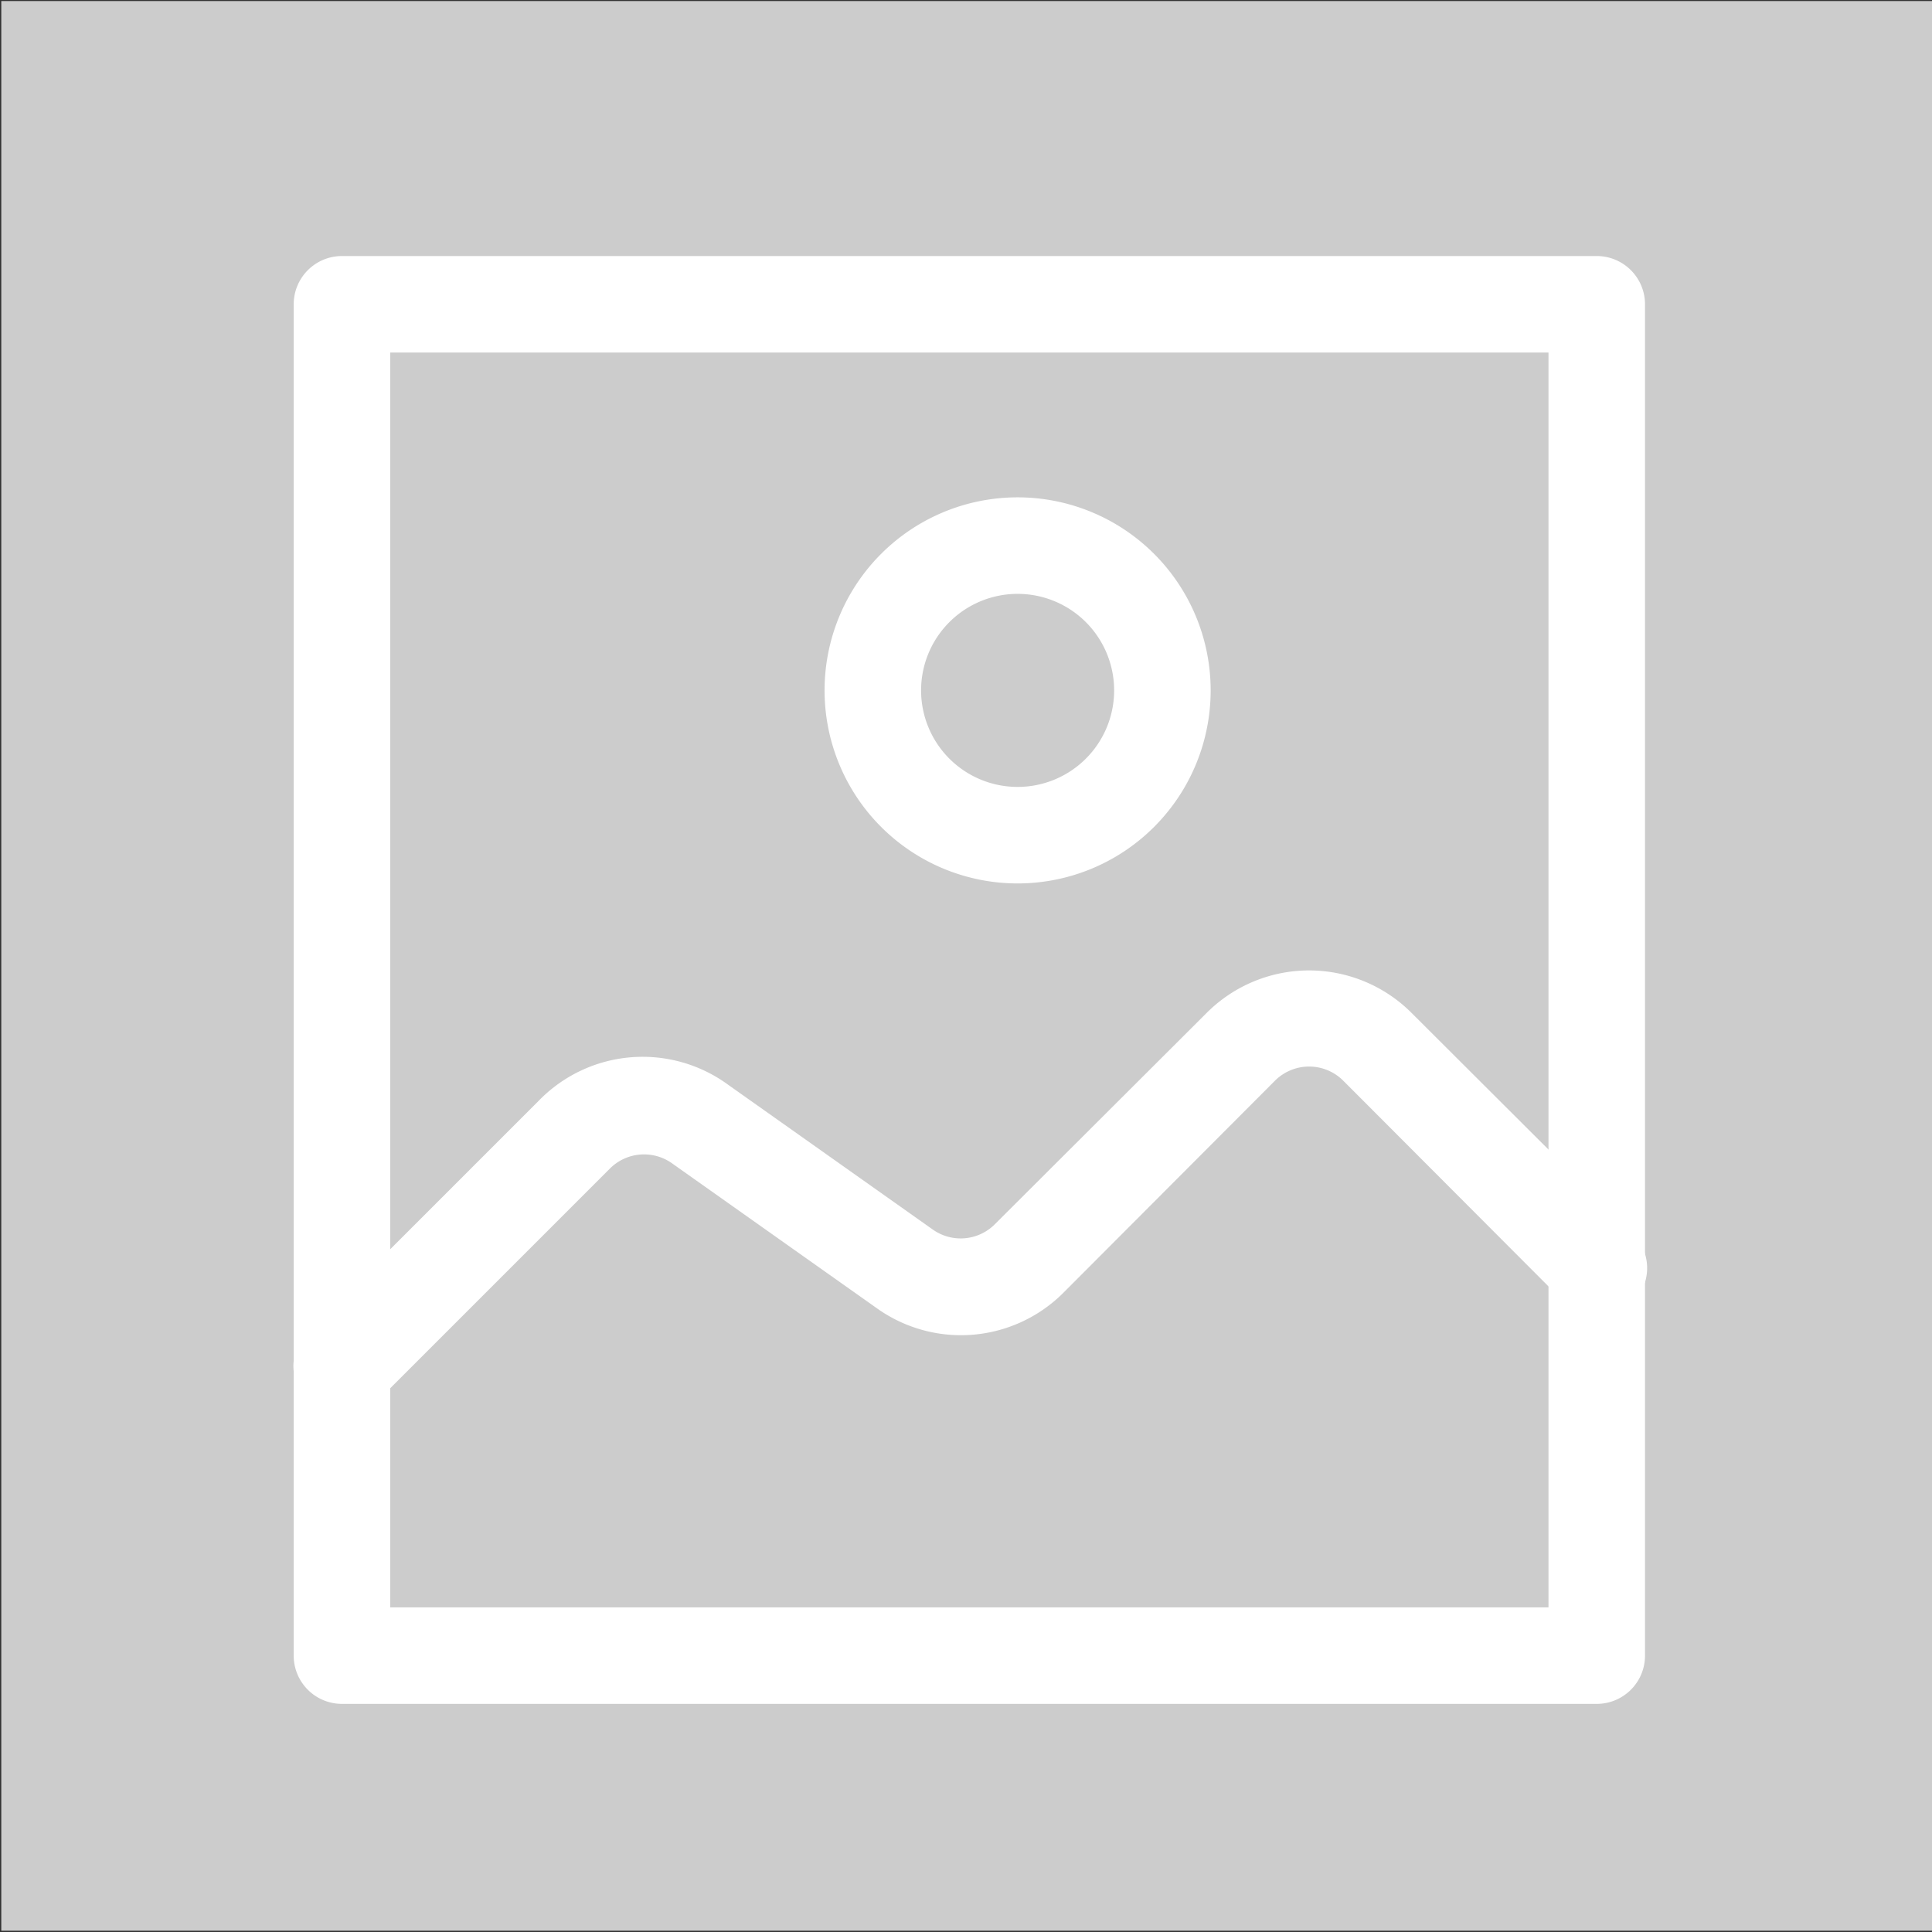
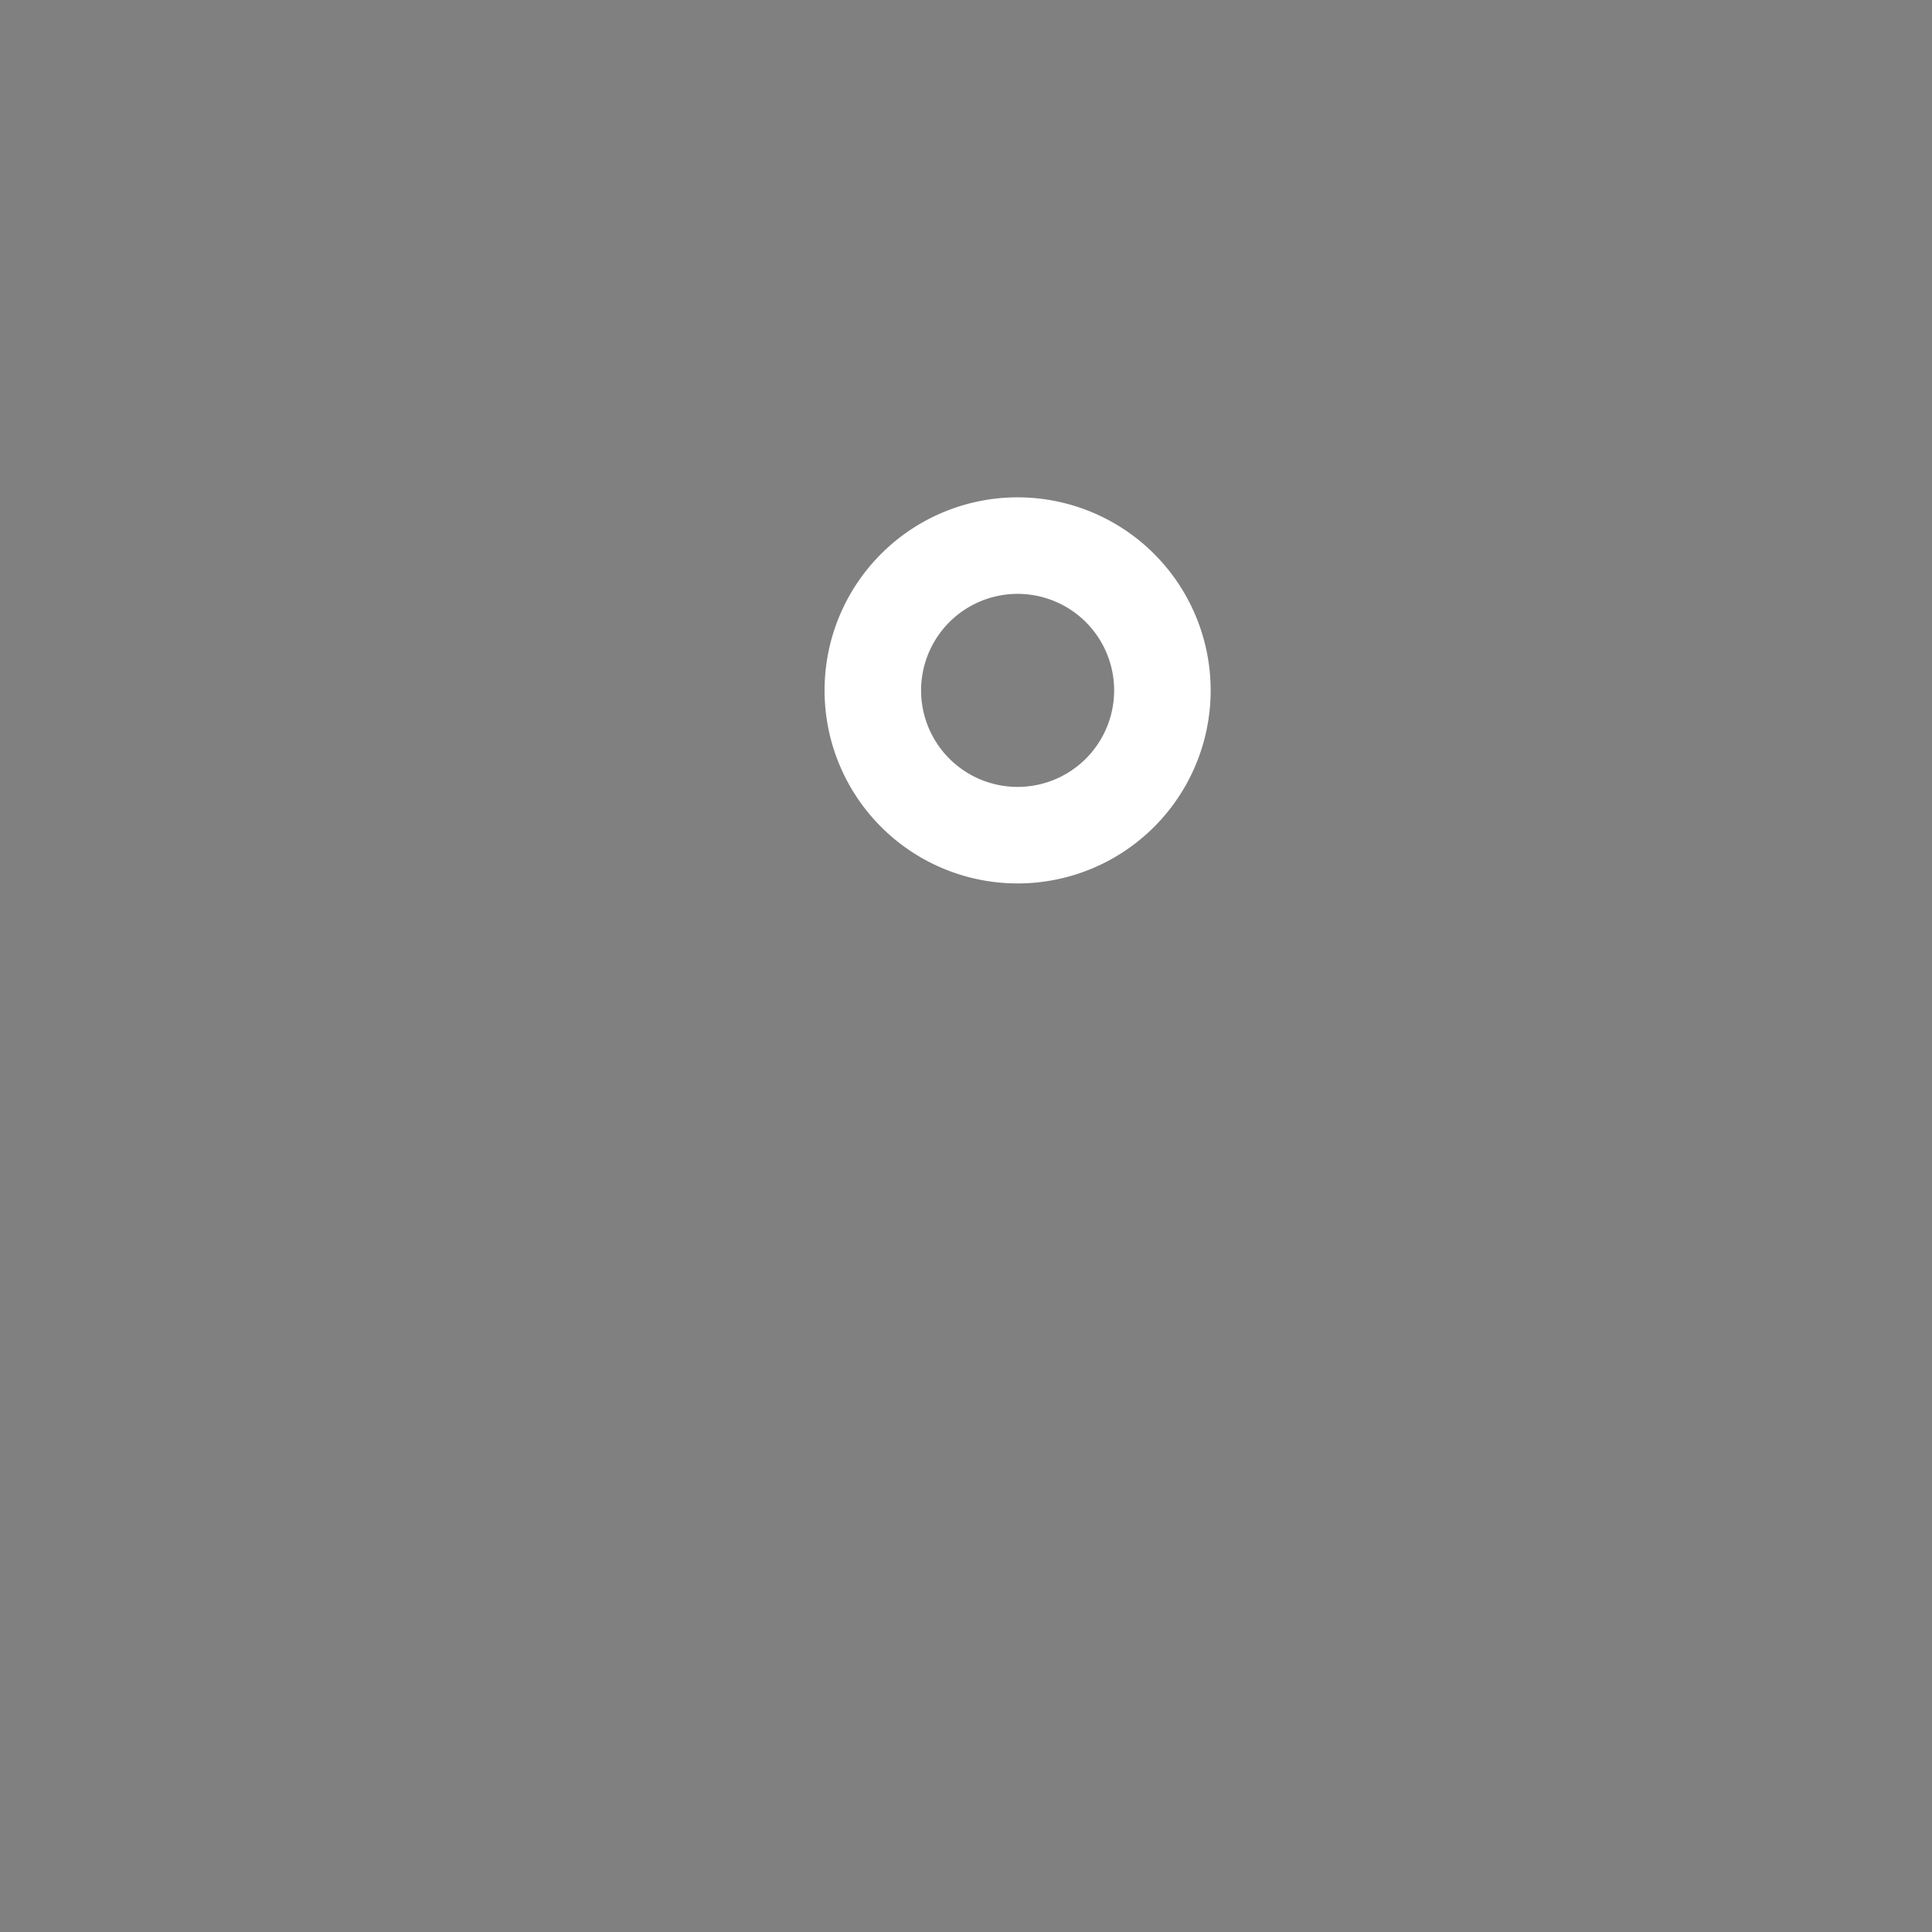
<svg xmlns="http://www.w3.org/2000/svg" id="svg8" version="1.1" viewBox="0 0 200 200" height="755.906" width="755.906">
  <rect x="0" y="0" width="200" height="200" fill="#808080" stroke="none" />
  <defs id="defs2" />
  <g transform="translate(0,-97)" id="layer1">
-     <path style="fill:#cccccc;fill-opacity:1;stroke:#333333;stroke-width:0.265;stroke-opacity:1" d="M 0,96.975 H 200.29 V 297 H 0 Z" id="rect827" />
    <g data-name="Layer 8" id="Layer_8" style="fill:#ffffff;fill-opacity:1" transform="matrix(4.996,0,0,4.996,20.411,118.509)">
-       <path class="cls-1" d="M 29,31 H 3 A 1,1 0 0 1 2,30 V 2 A 1,1 0 0 1 3,1 h 26 a 1,1 0 0 1 1,1 v 28 a 1,1 0 0 1 -1,1 z M 4,29 H 28 V 3 H 4 Z" id="path2117" style="fill:#ffffff;fill-opacity:1" />
-       <path class="cls-1" d="m 3,25 a 1,1 0 0 1 -0.71,-0.29 1,1 0 0 1 0,-1.42 l 4.8,-4.8 A 3,3 0 0 1 11,18.17 l 4.24,3 a 1,1 0 0 0 1.29,-0.11 l 4.39,-4.38 a 3,3 0 0 1 4.24,0 l 4.59,4.58 a 1.004,1.004 0 0 1 -1.42,1.42 l -4.58,-4.59 a 1,1 0 0 0 -1.42,0 l -4.38,4.39 a 3,3 0 0 1 -3.87,0.32 l -4.24,-3 a 1,1 0 0 0 -1.29,0.11 l -4.8,4.8 A 1,1 0 0 1 3,25 Z" id="path2119" style="fill:#ffffff;fill-opacity:1" />
      <path class="cls-1" d="m 17,14 a 4,4 0 1 1 4,-4 4,4 0 0 1 -4,4 z m 0,-6 a 2,2 0 1 0 2,2 2,2 0 0 0 -2,-2 z" id="path2121" style="fill:#ffffff;fill-opacity:1" />
    </g>
  </g>
</svg>